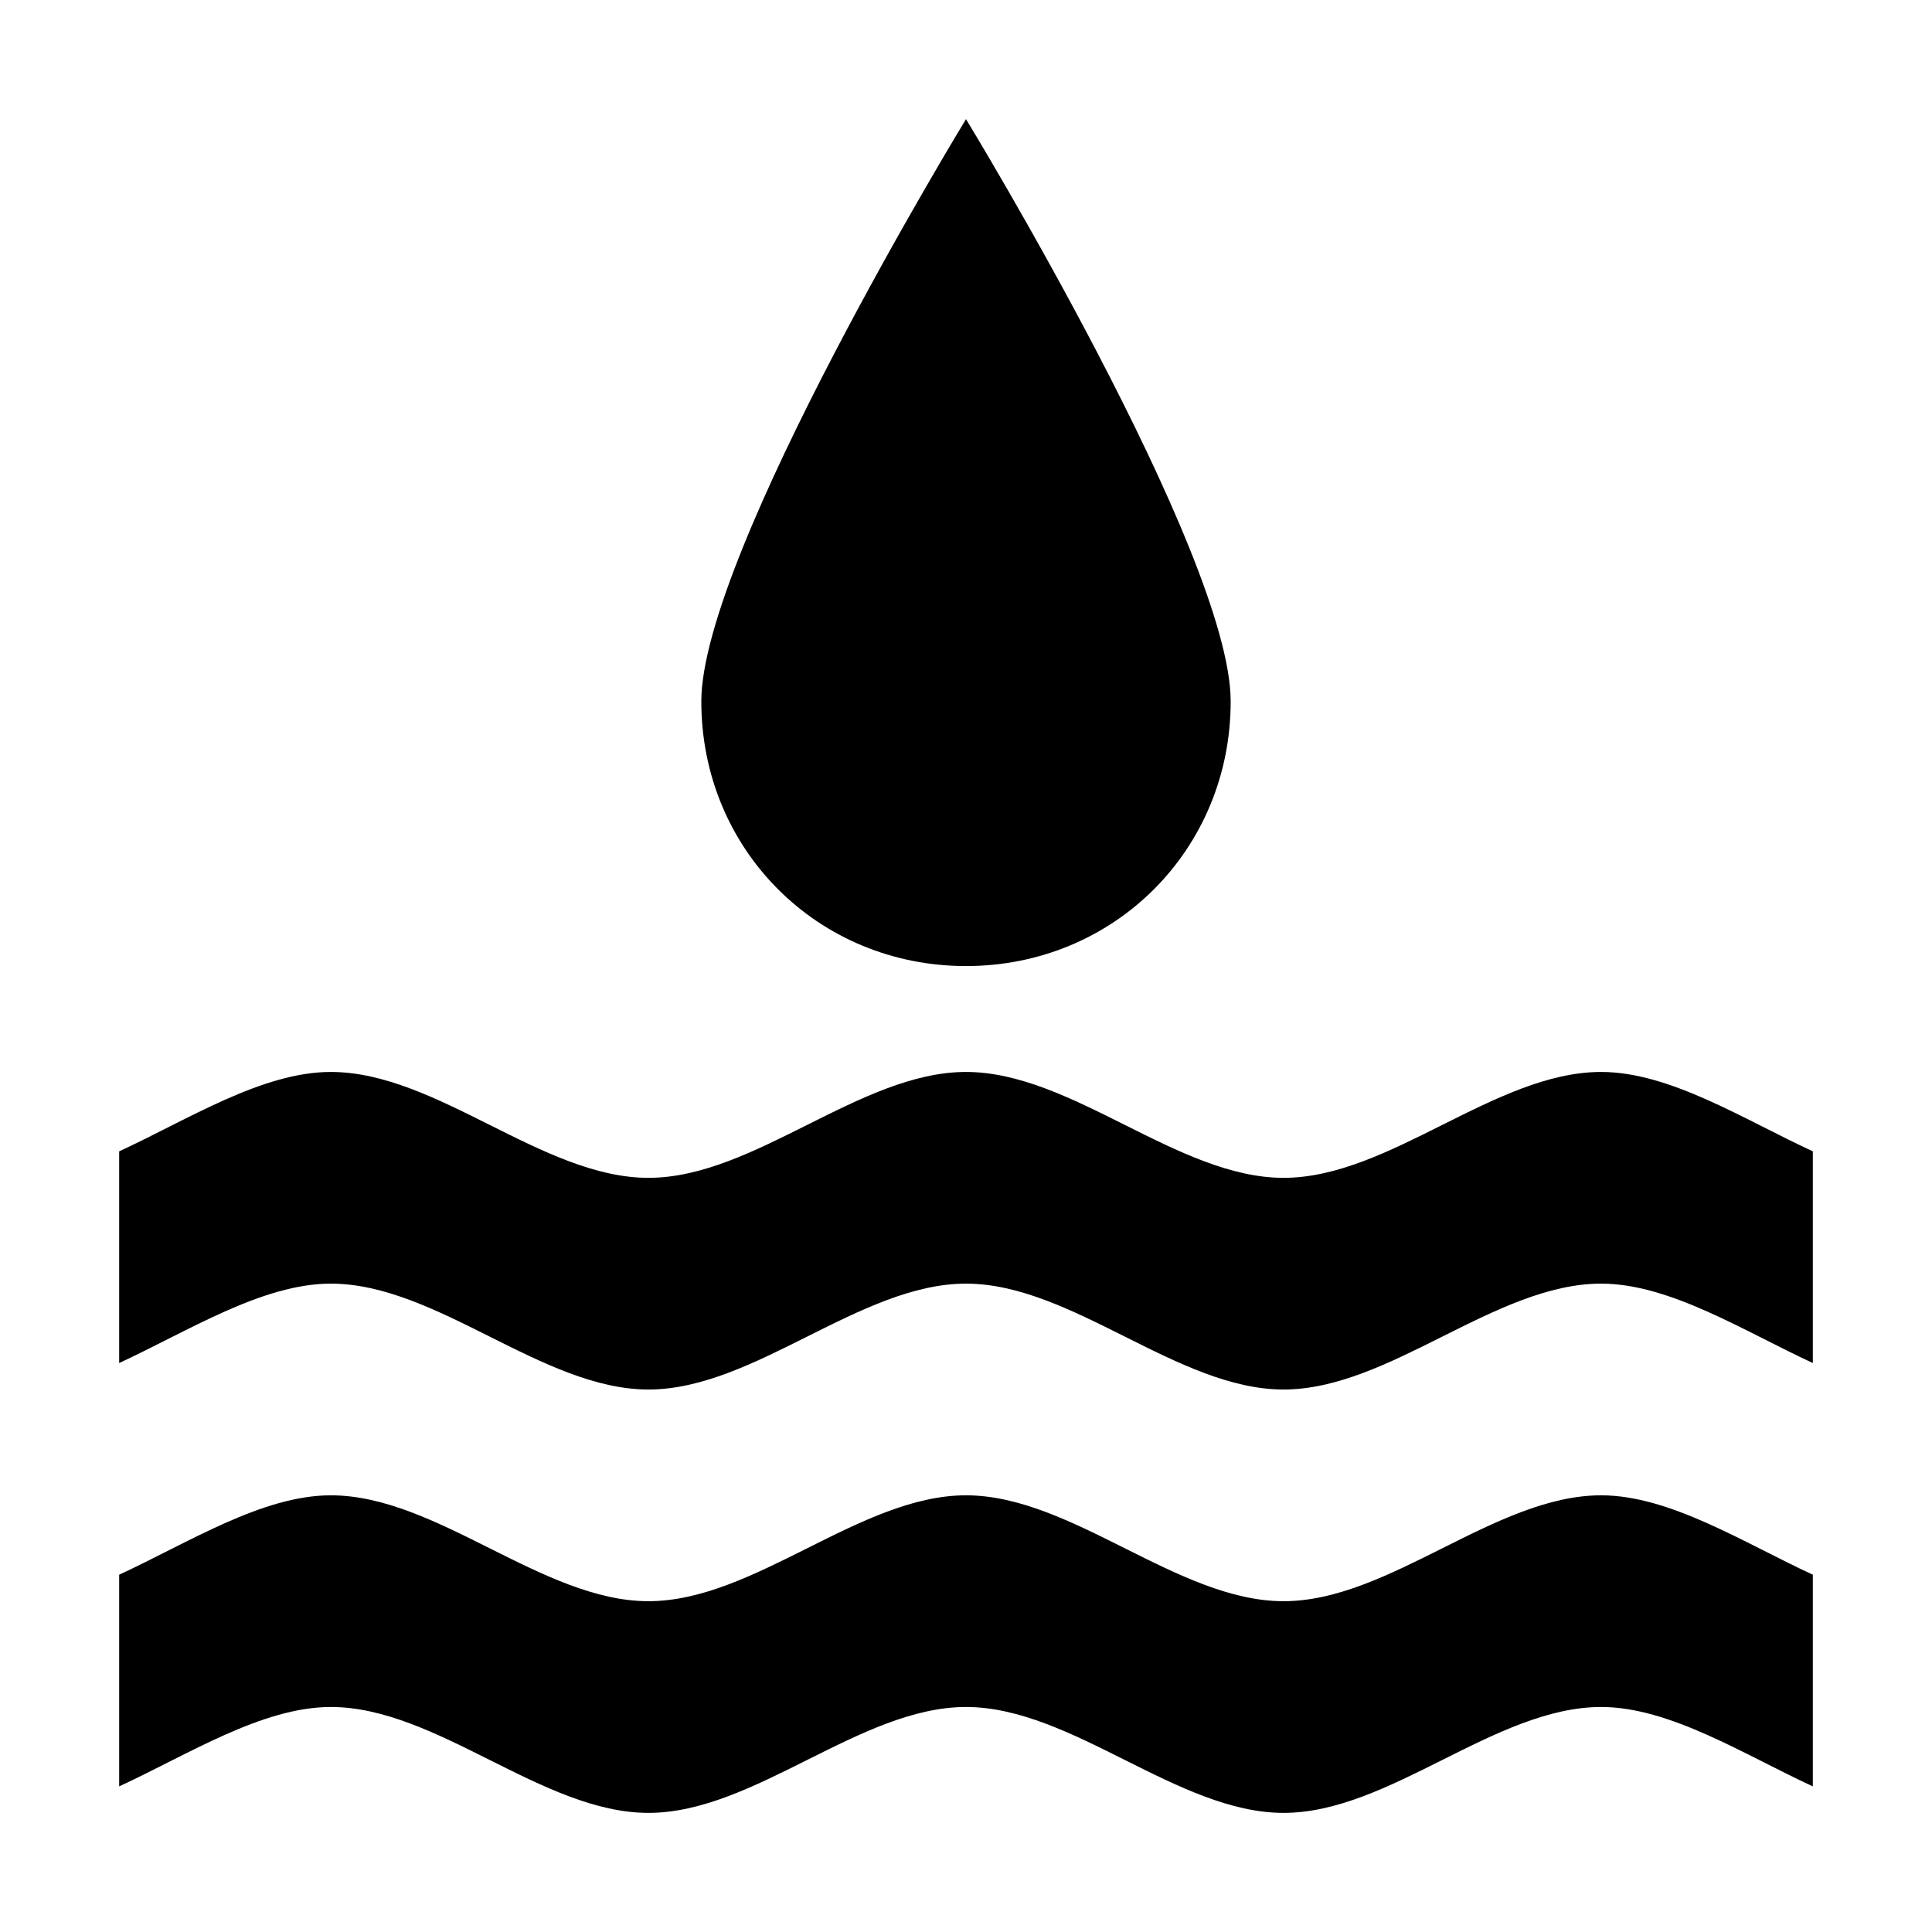
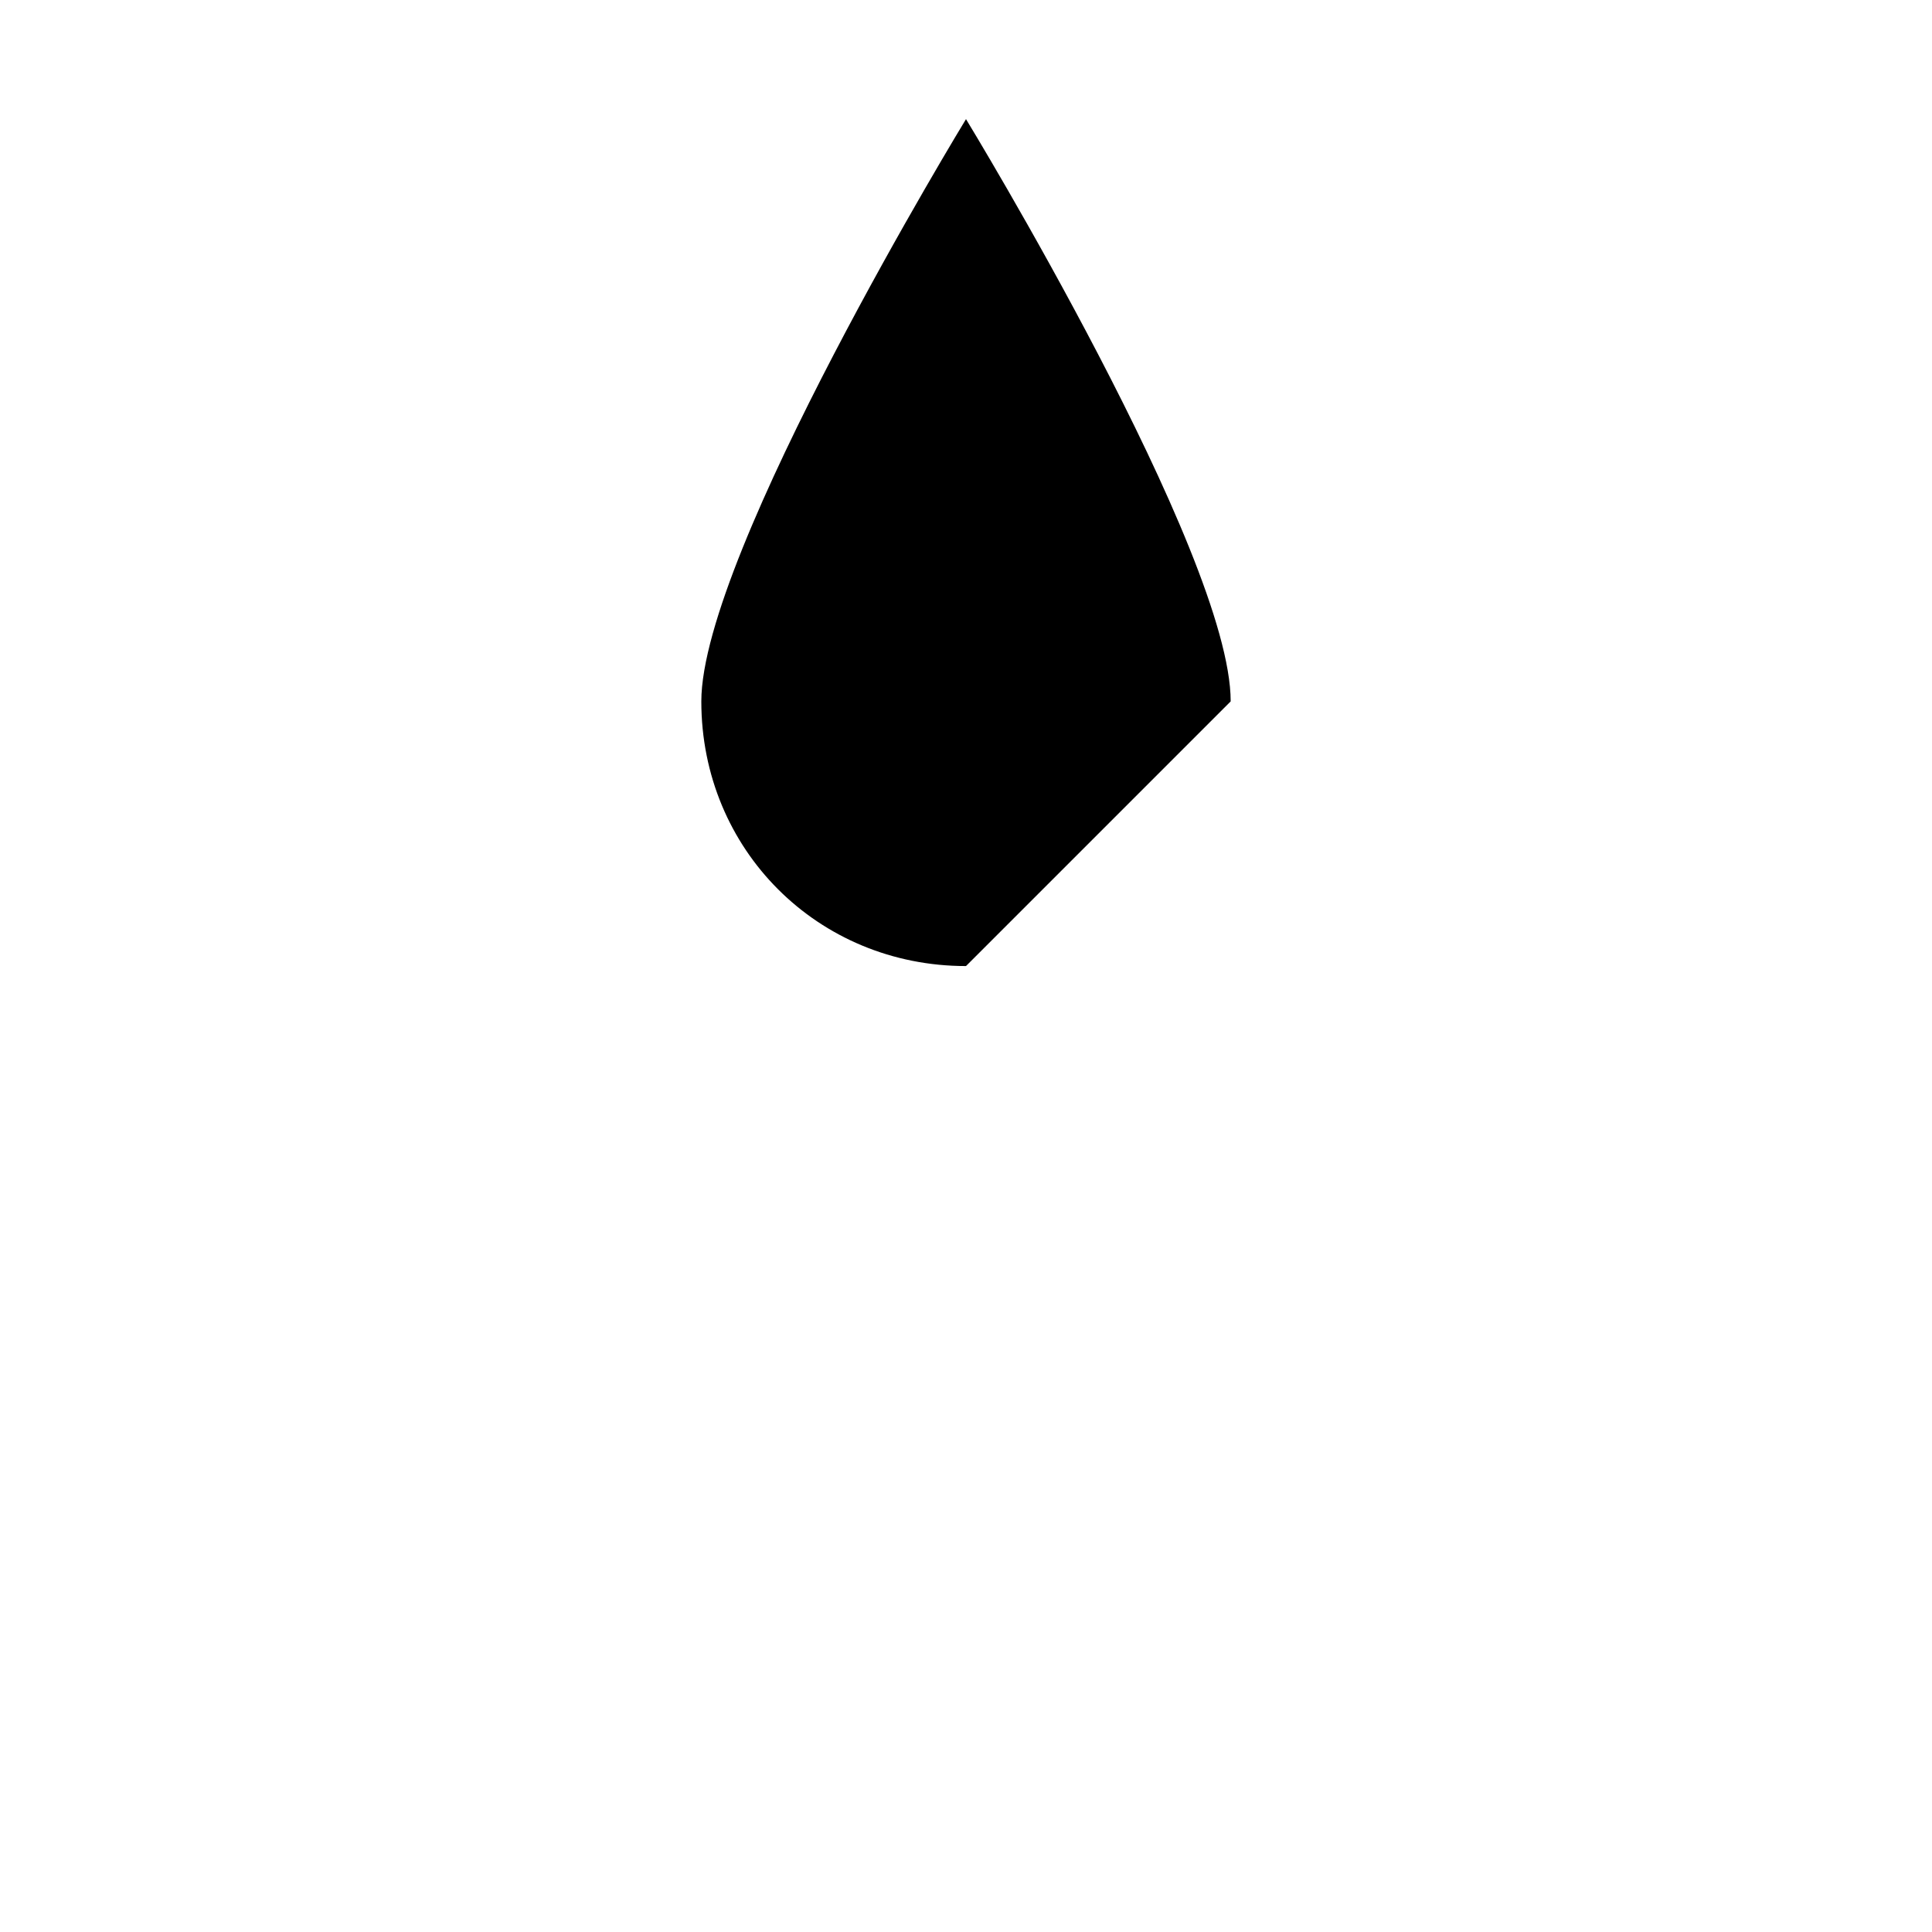
<svg xmlns="http://www.w3.org/2000/svg" width="100%" height="100%" viewBox="0 0 100 100" version="1.1" xml:space="preserve" style="fill-rule:evenodd;clip-rule:evenodd;stroke-linejoin:round;stroke-miterlimit:2;">
  <g transform="matrix(1.315,0,0,1.315,-15.75,-15.747)">
-     <path d="M62.5,75C58.332,75 54.168,70.832 50,70.832C45.832,70.832 41.668,75 37.5,75C33.332,75 29.168,70.832 25,70.832C22.293,70.832 19.375,72.707 16.668,73.957L16.668,82.289C19.375,81.039 22.293,79.164 25,79.164C29.168,79.164 33.332,83.332 37.5,83.332C41.668,83.332 45.832,79.164 50,79.164C54.168,79.164 58.332,83.332 62.5,83.332C66.668,83.332 70.832,79.164 75,79.164C77.707,79.164 80.625,81.039 83.332,82.289L83.332,73.957C80.625,72.707 77.707,70.832 75,70.832C70.832,70.832 66.668,75 62.5,75Z" style="fill-rule:nonzero;" />
-     <path d="M75,54.168C70.832,54.168 66.668,58.336 62.5,58.336C58.332,58.336 54.168,54.168 50,54.168C45.832,54.168 41.668,58.336 37.5,58.336C33.332,58.336 29.168,54.168 25,54.168C22.293,54.168 19.375,56.043 16.668,57.293L16.668,65.625C19.375,64.375 22.293,62.5 25,62.5C29.168,62.5 33.332,66.668 37.5,66.668C41.668,66.668 45.832,62.5 50,62.5C54.168,62.5 58.332,66.668 62.5,66.668C66.668,66.668 70.832,62.5 75,62.5C77.707,62.5 80.625,64.375 83.332,65.625L83.332,57.293C80.625,56.043 77.707,54.168 75,54.168Z" style="fill-rule:nonzero;" />
-     <path d="M60.418,39.582C60.418,33.75 50,16.664 50,16.664C50,16.664 39.582,33.746 39.582,39.582C39.582,45.414 44.164,50 50,50C55.832,50 60.418,45.418 60.418,39.582Z" style="fill-rule:nonzero;" />
+     <path d="M60.418,39.582C60.418,33.75 50,16.664 50,16.664C50,16.664 39.582,33.746 39.582,39.582C39.582,45.414 44.164,50 50,50Z" style="fill-rule:nonzero;" />
  </g>
</svg>